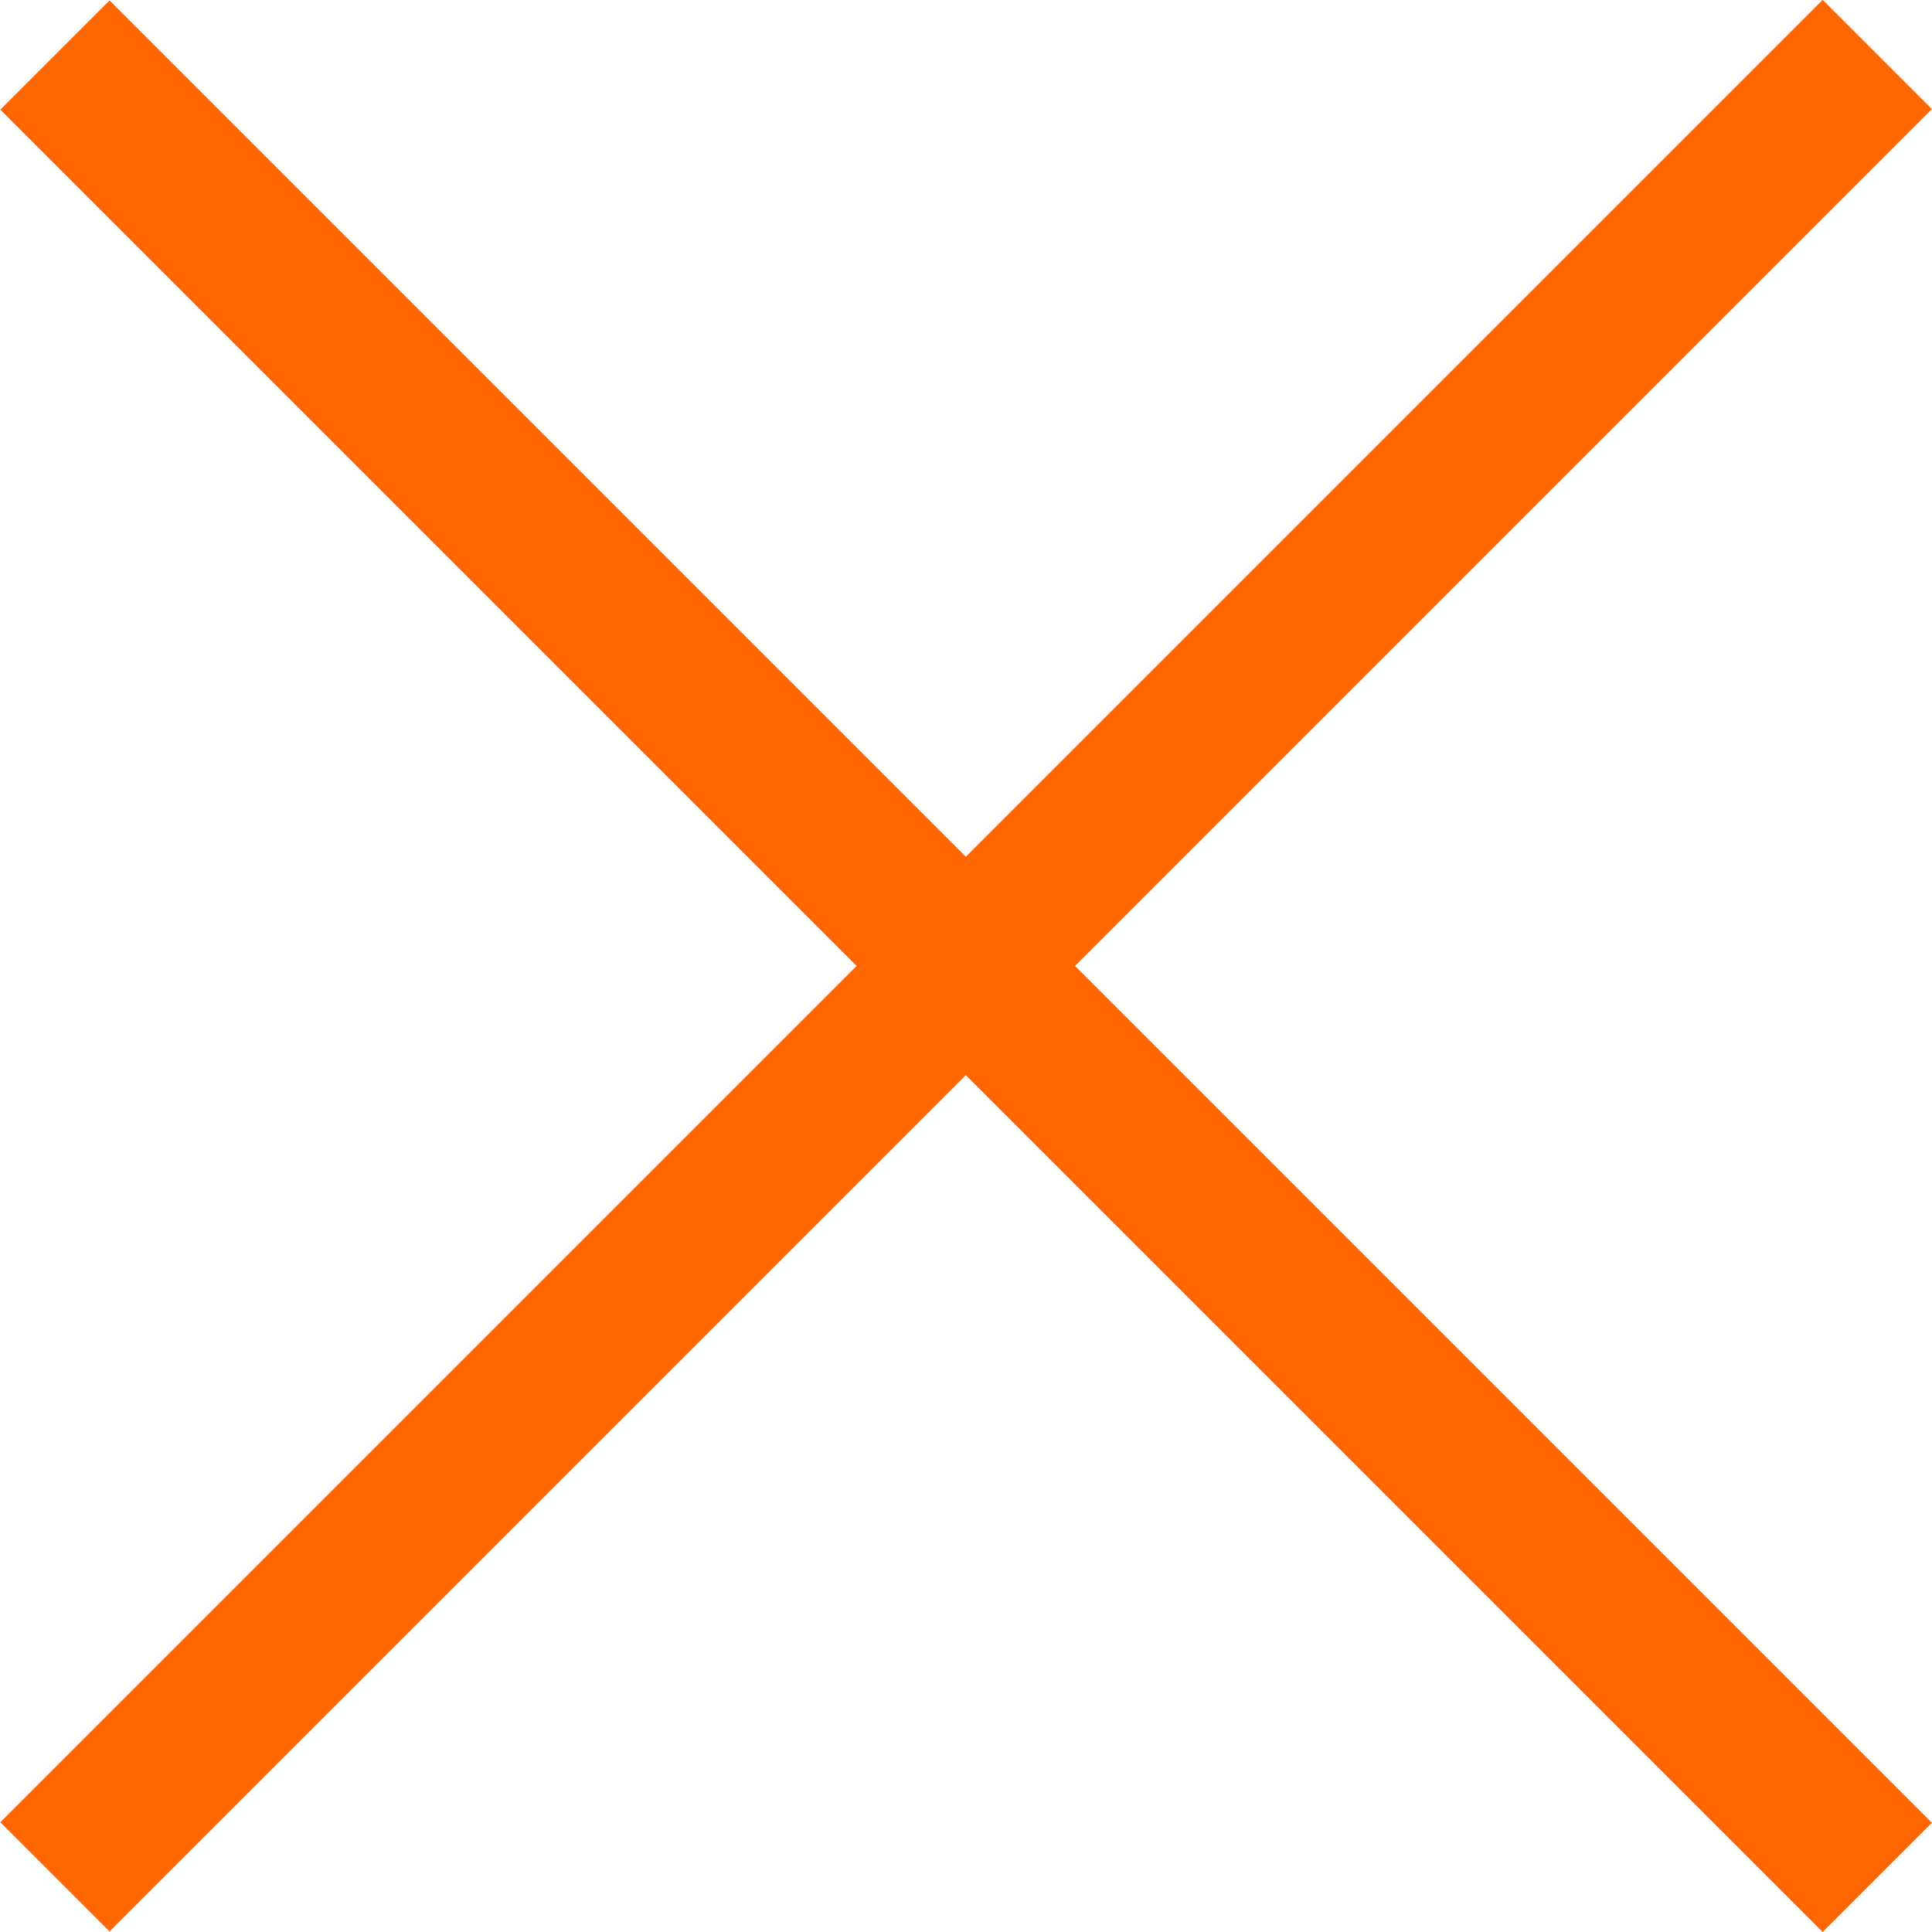
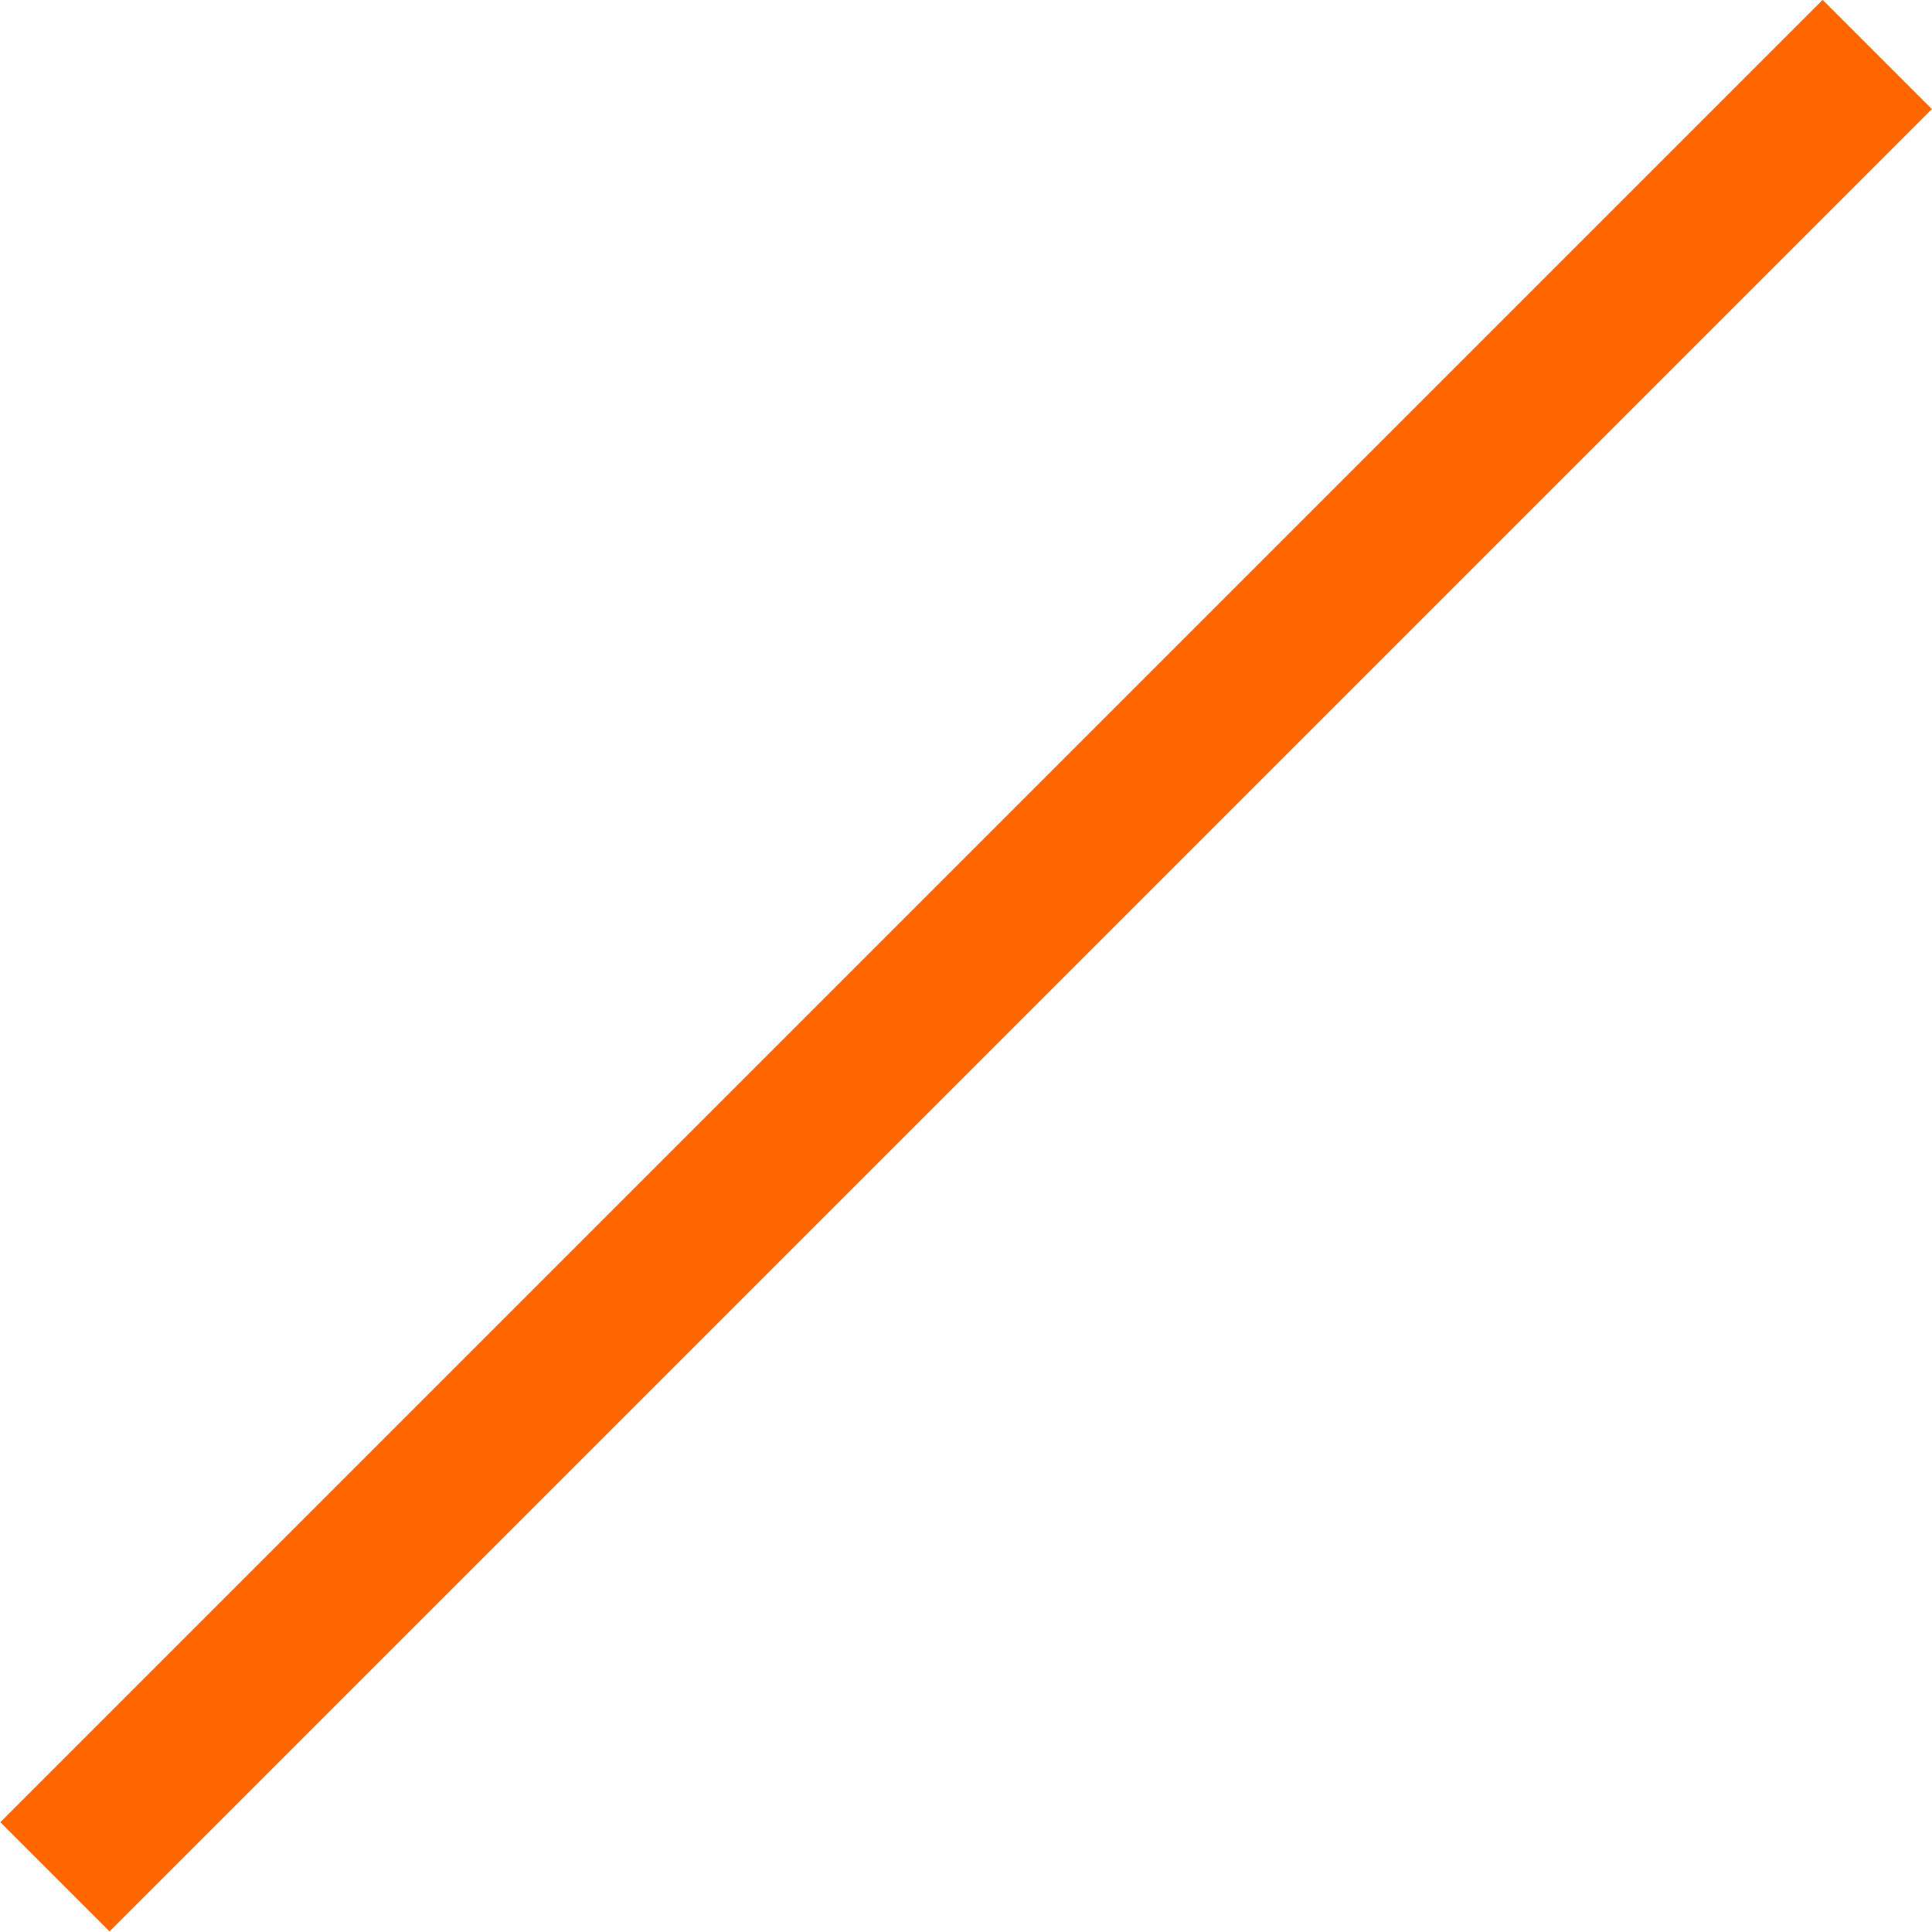
<svg xmlns="http://www.w3.org/2000/svg" version="1.1" id="Layer_1" x="0px" y="0px" viewBox="0 0 243.9 243.9" style="enable-background:new 0 0 243.9 243.9;" xml:space="preserve">
  <style type="text/css">
	.st0{fill:#FF6600;}
</style>
-   <rect x="112.2" y="-40.7" transform="matrix(0.707 -0.707 0.707 0.707 -50.51 121.942)" class="st0" width="19.5" height="325.4" />
  <rect x="-40.7" y="112.2" transform="matrix(0.707 -0.707 0.707 0.707 -50.51 121.942)" class="st0" width="325.4" height="19.5" />
</svg>